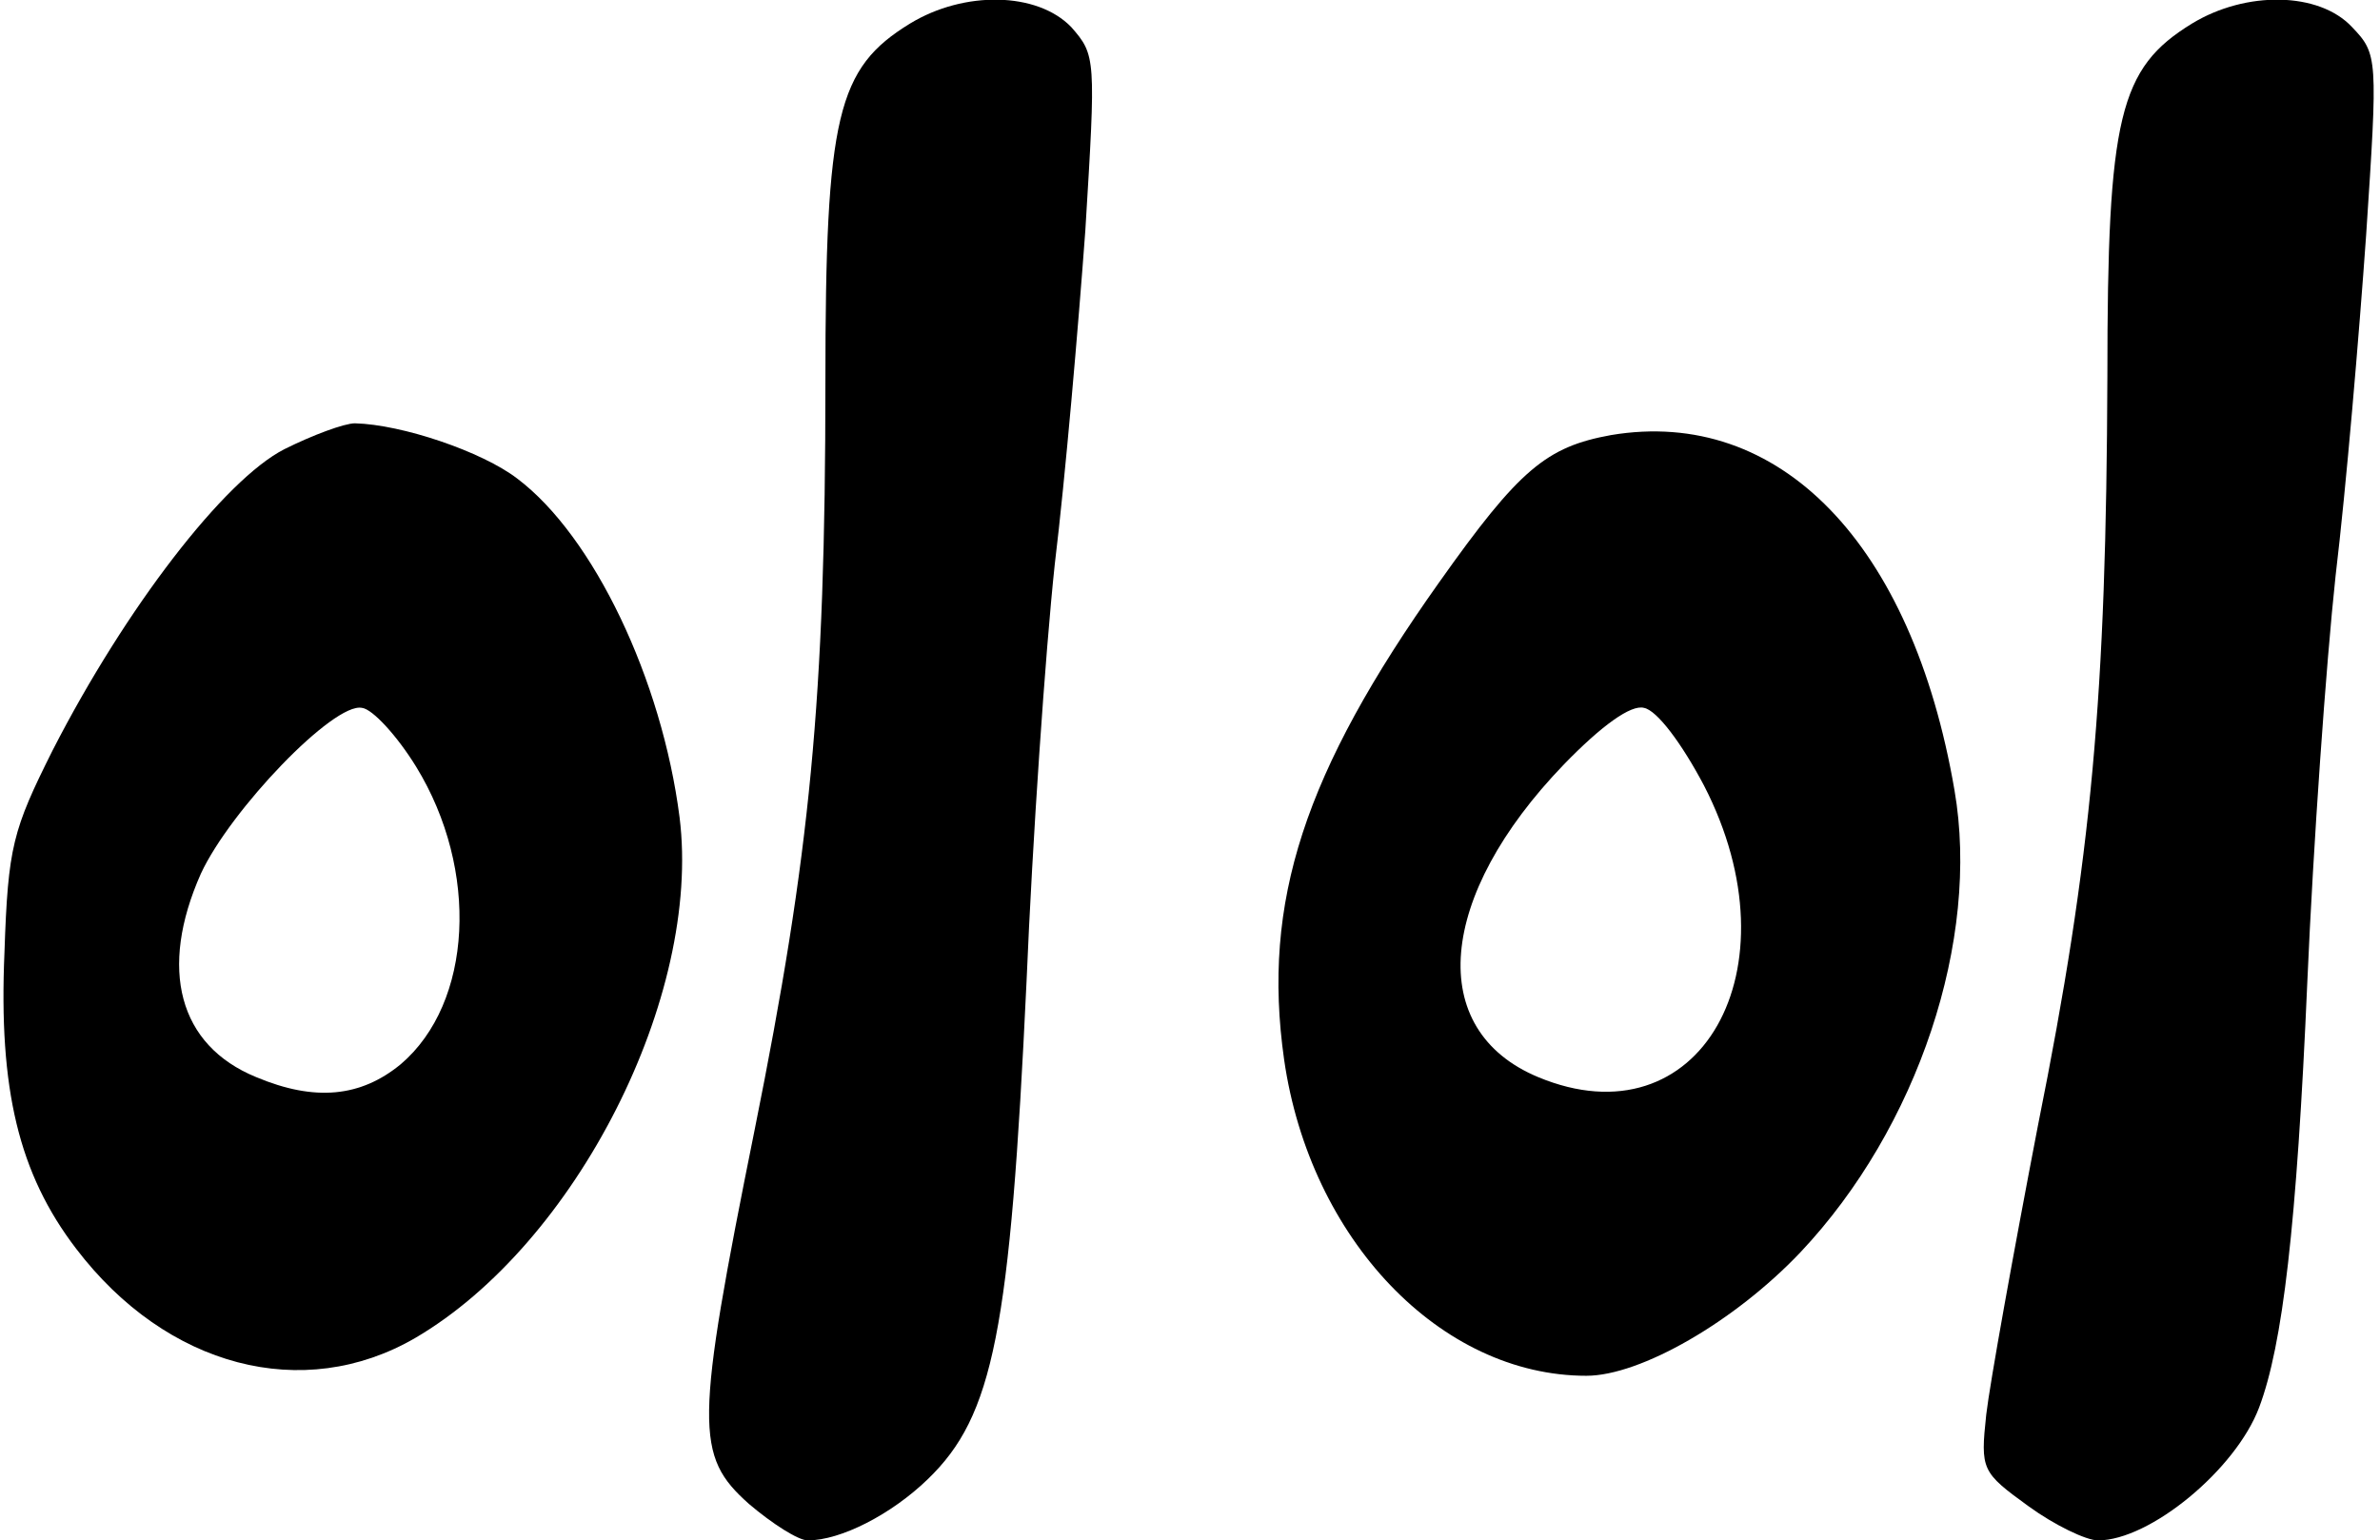
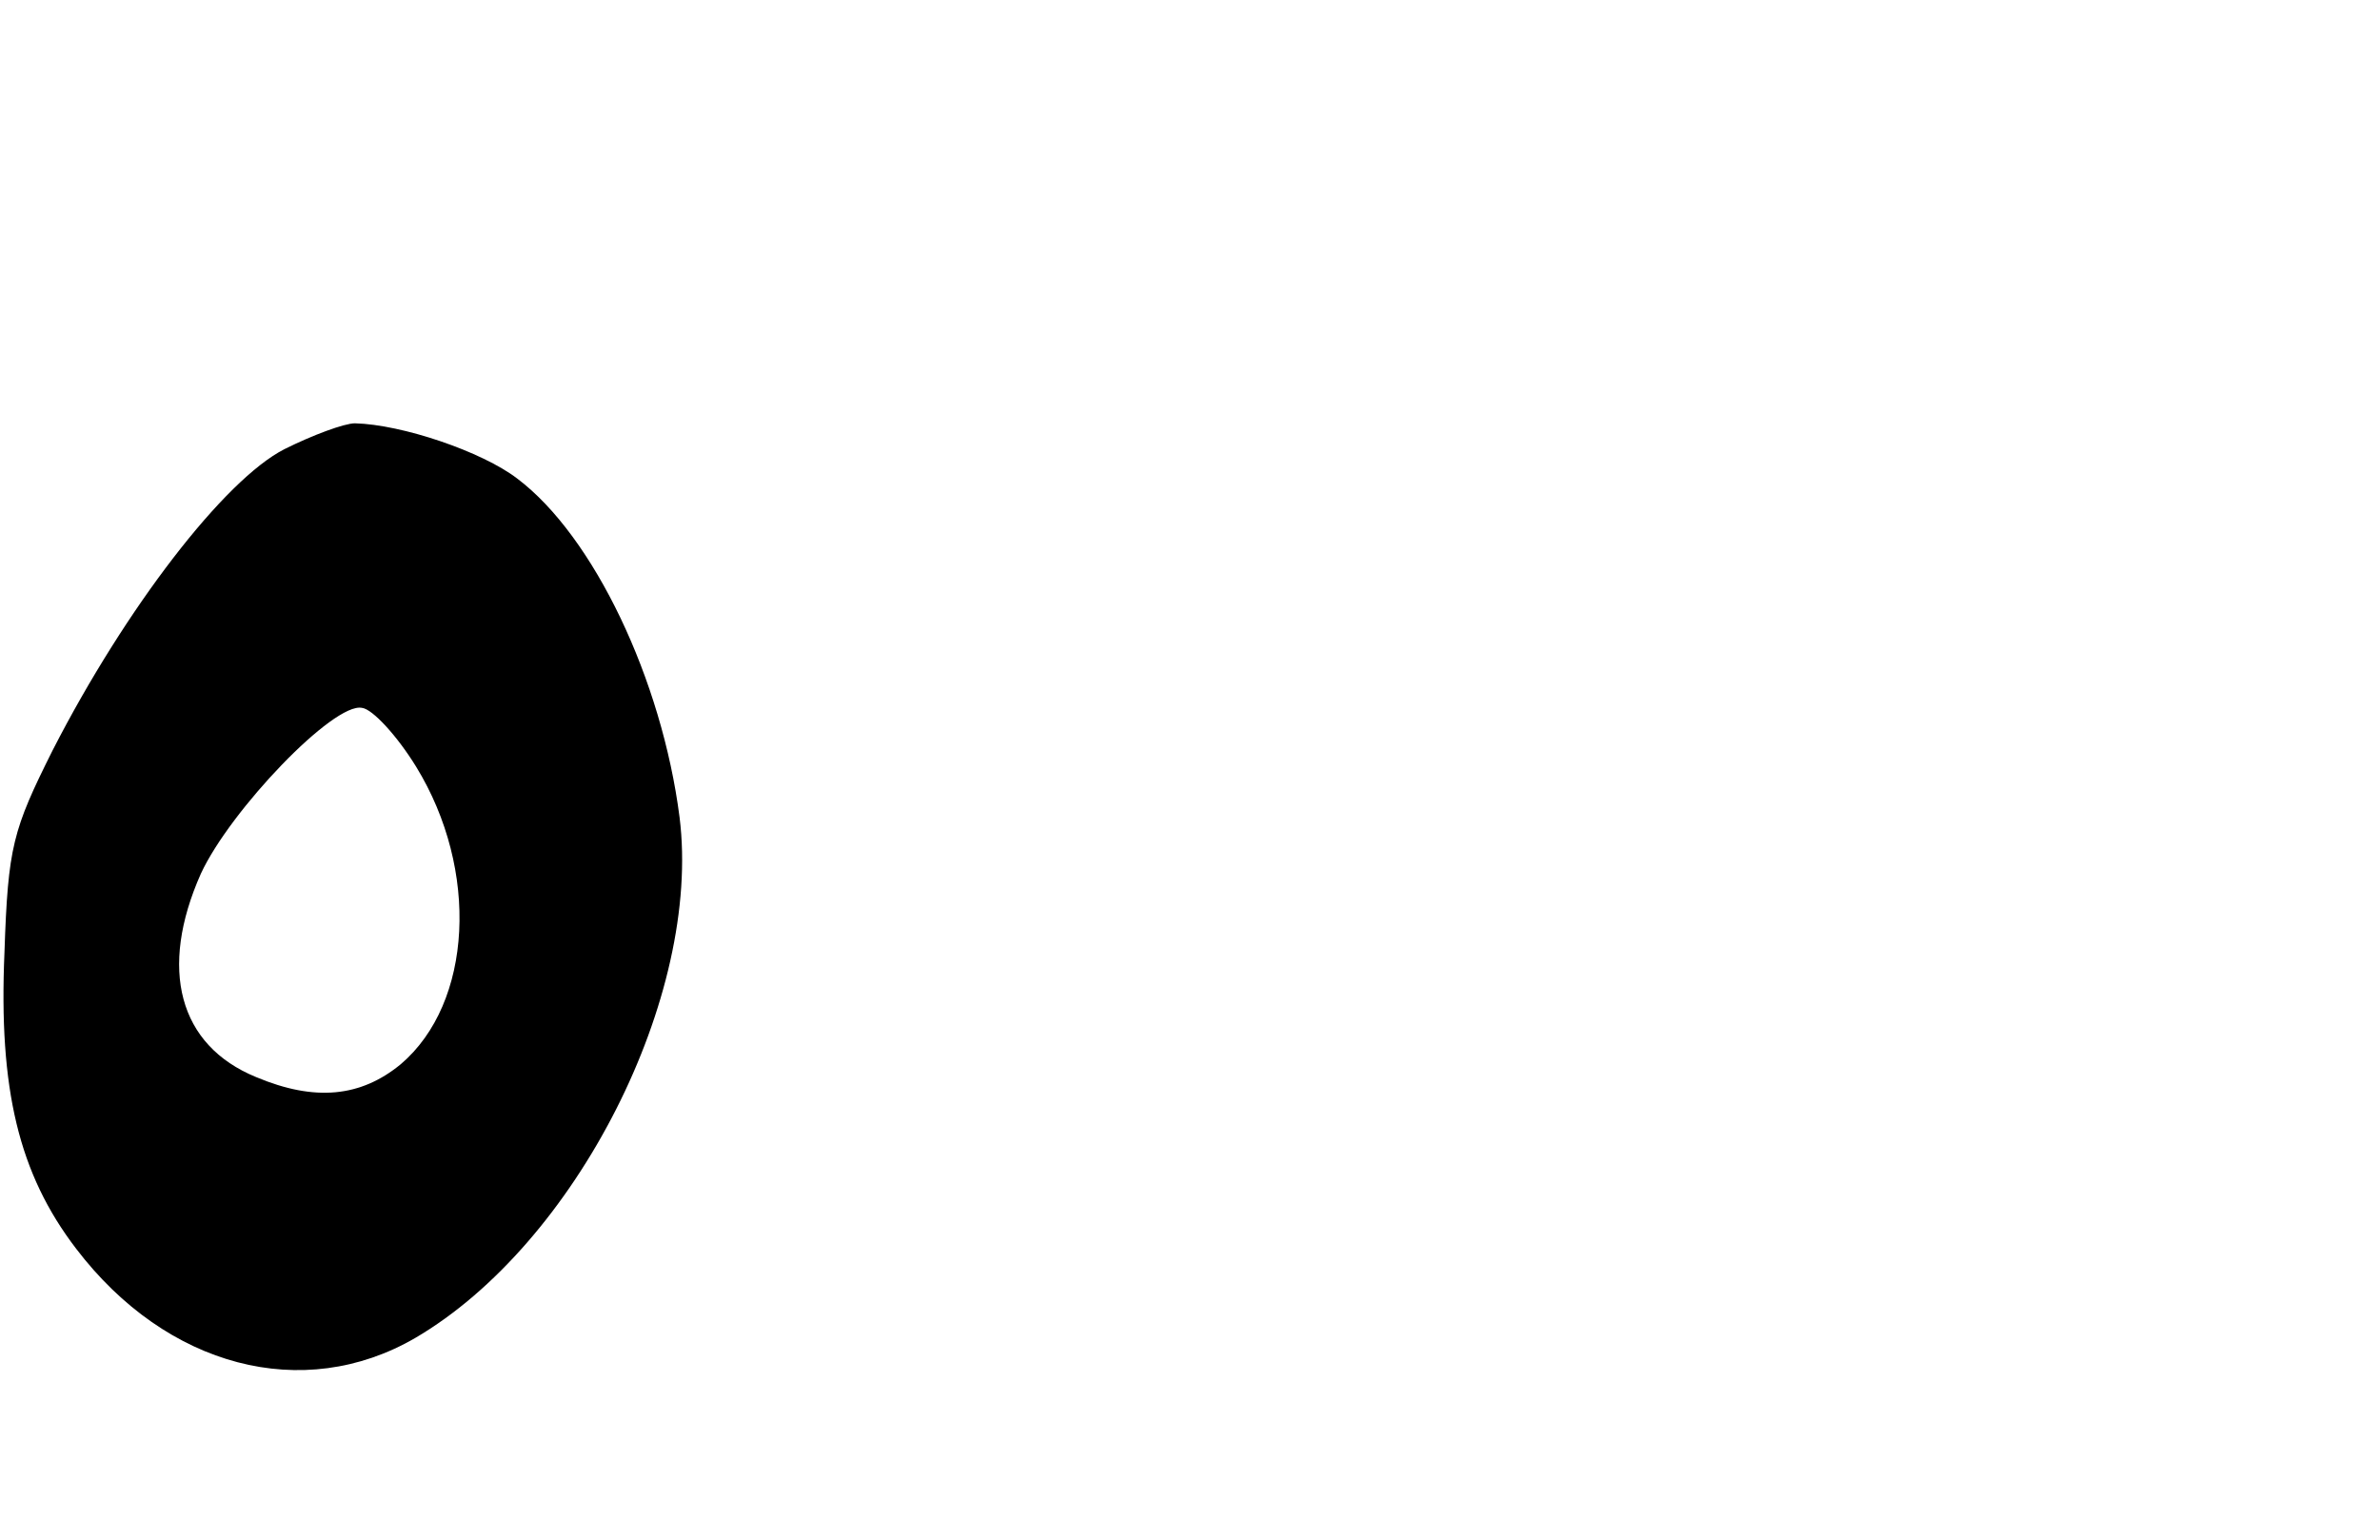
<svg xmlns="http://www.w3.org/2000/svg" version="1.0" width="53.262mm" height="34.480mm" viewBox="0 0 202 131" preserveAspectRatio="xMidYMid meet">
  <g transform="translate(0,131) scale(0.1,-0.1)" fill="#000000" stroke="none">
-     <path d="M772 1290 c-62 -38 -72 -78 -72 -305 0 -271 -13 -401 -60 -635 -51 -253 -51 -278 -5 -319 20 -17 42 -31 50 -31 28 0 71 22 102 52 56 54 70 126 84 423 5 120 16 280 24 355 9 74 20 202 26 284 9 147 9 149 -12 173 -29 30 -91 31 -137 3z" />
-     <path d="M1862 1290 c-62 -38 -72 -79 -72 -300 -1 -271 -13 -408 -59 -637 -21 -109 -41 -220 -44 -246 -5 -47 -4 -49 36 -78 22 -16 49 -29 59 -29 44 0 117 60 137 113 20 53 32 154 41 362 5 116 16 271 24 345 9 75 20 205 26 290 10 151 10 154 -12 177 -28 30 -90 31 -136 3z" />
    <path d="M240 928 c-51 -26 -135 -135 -197 -256 -34 -68 -38 -82 -41 -172 -5 -116 12 -188 61 -252 77 -101 193 -131 288 -76 137 80 244 291 225 443 -15 117 -73 239 -138 288 -30 23 -98 46 -138 47 -9 0 -36 -10 -60 -22z m112 -270 c54 -88 48 -201 -13 -253 -34 -28 -73 -32 -123 -11 -66 27 -83 92 -47 173 25 54 113 146 137 141 9 -1 30 -24 46 -50z" />
-     <path d="M1368 940 c-55 -10 -78 -29 -146 -125 -115 -162 -151 -272 -132 -406 22 -153 133 -269 257 -269 46 0 126 46 182 105 100 106 153 266 131 393 -36 210 -149 326 -292 302z m79 -298 c81 -157 -4 -305 -141 -248 -96 40 -86 154 22 266 32 33 57 51 68 48 11 -2 32 -30 51 -66z" />
  </g>
</svg>